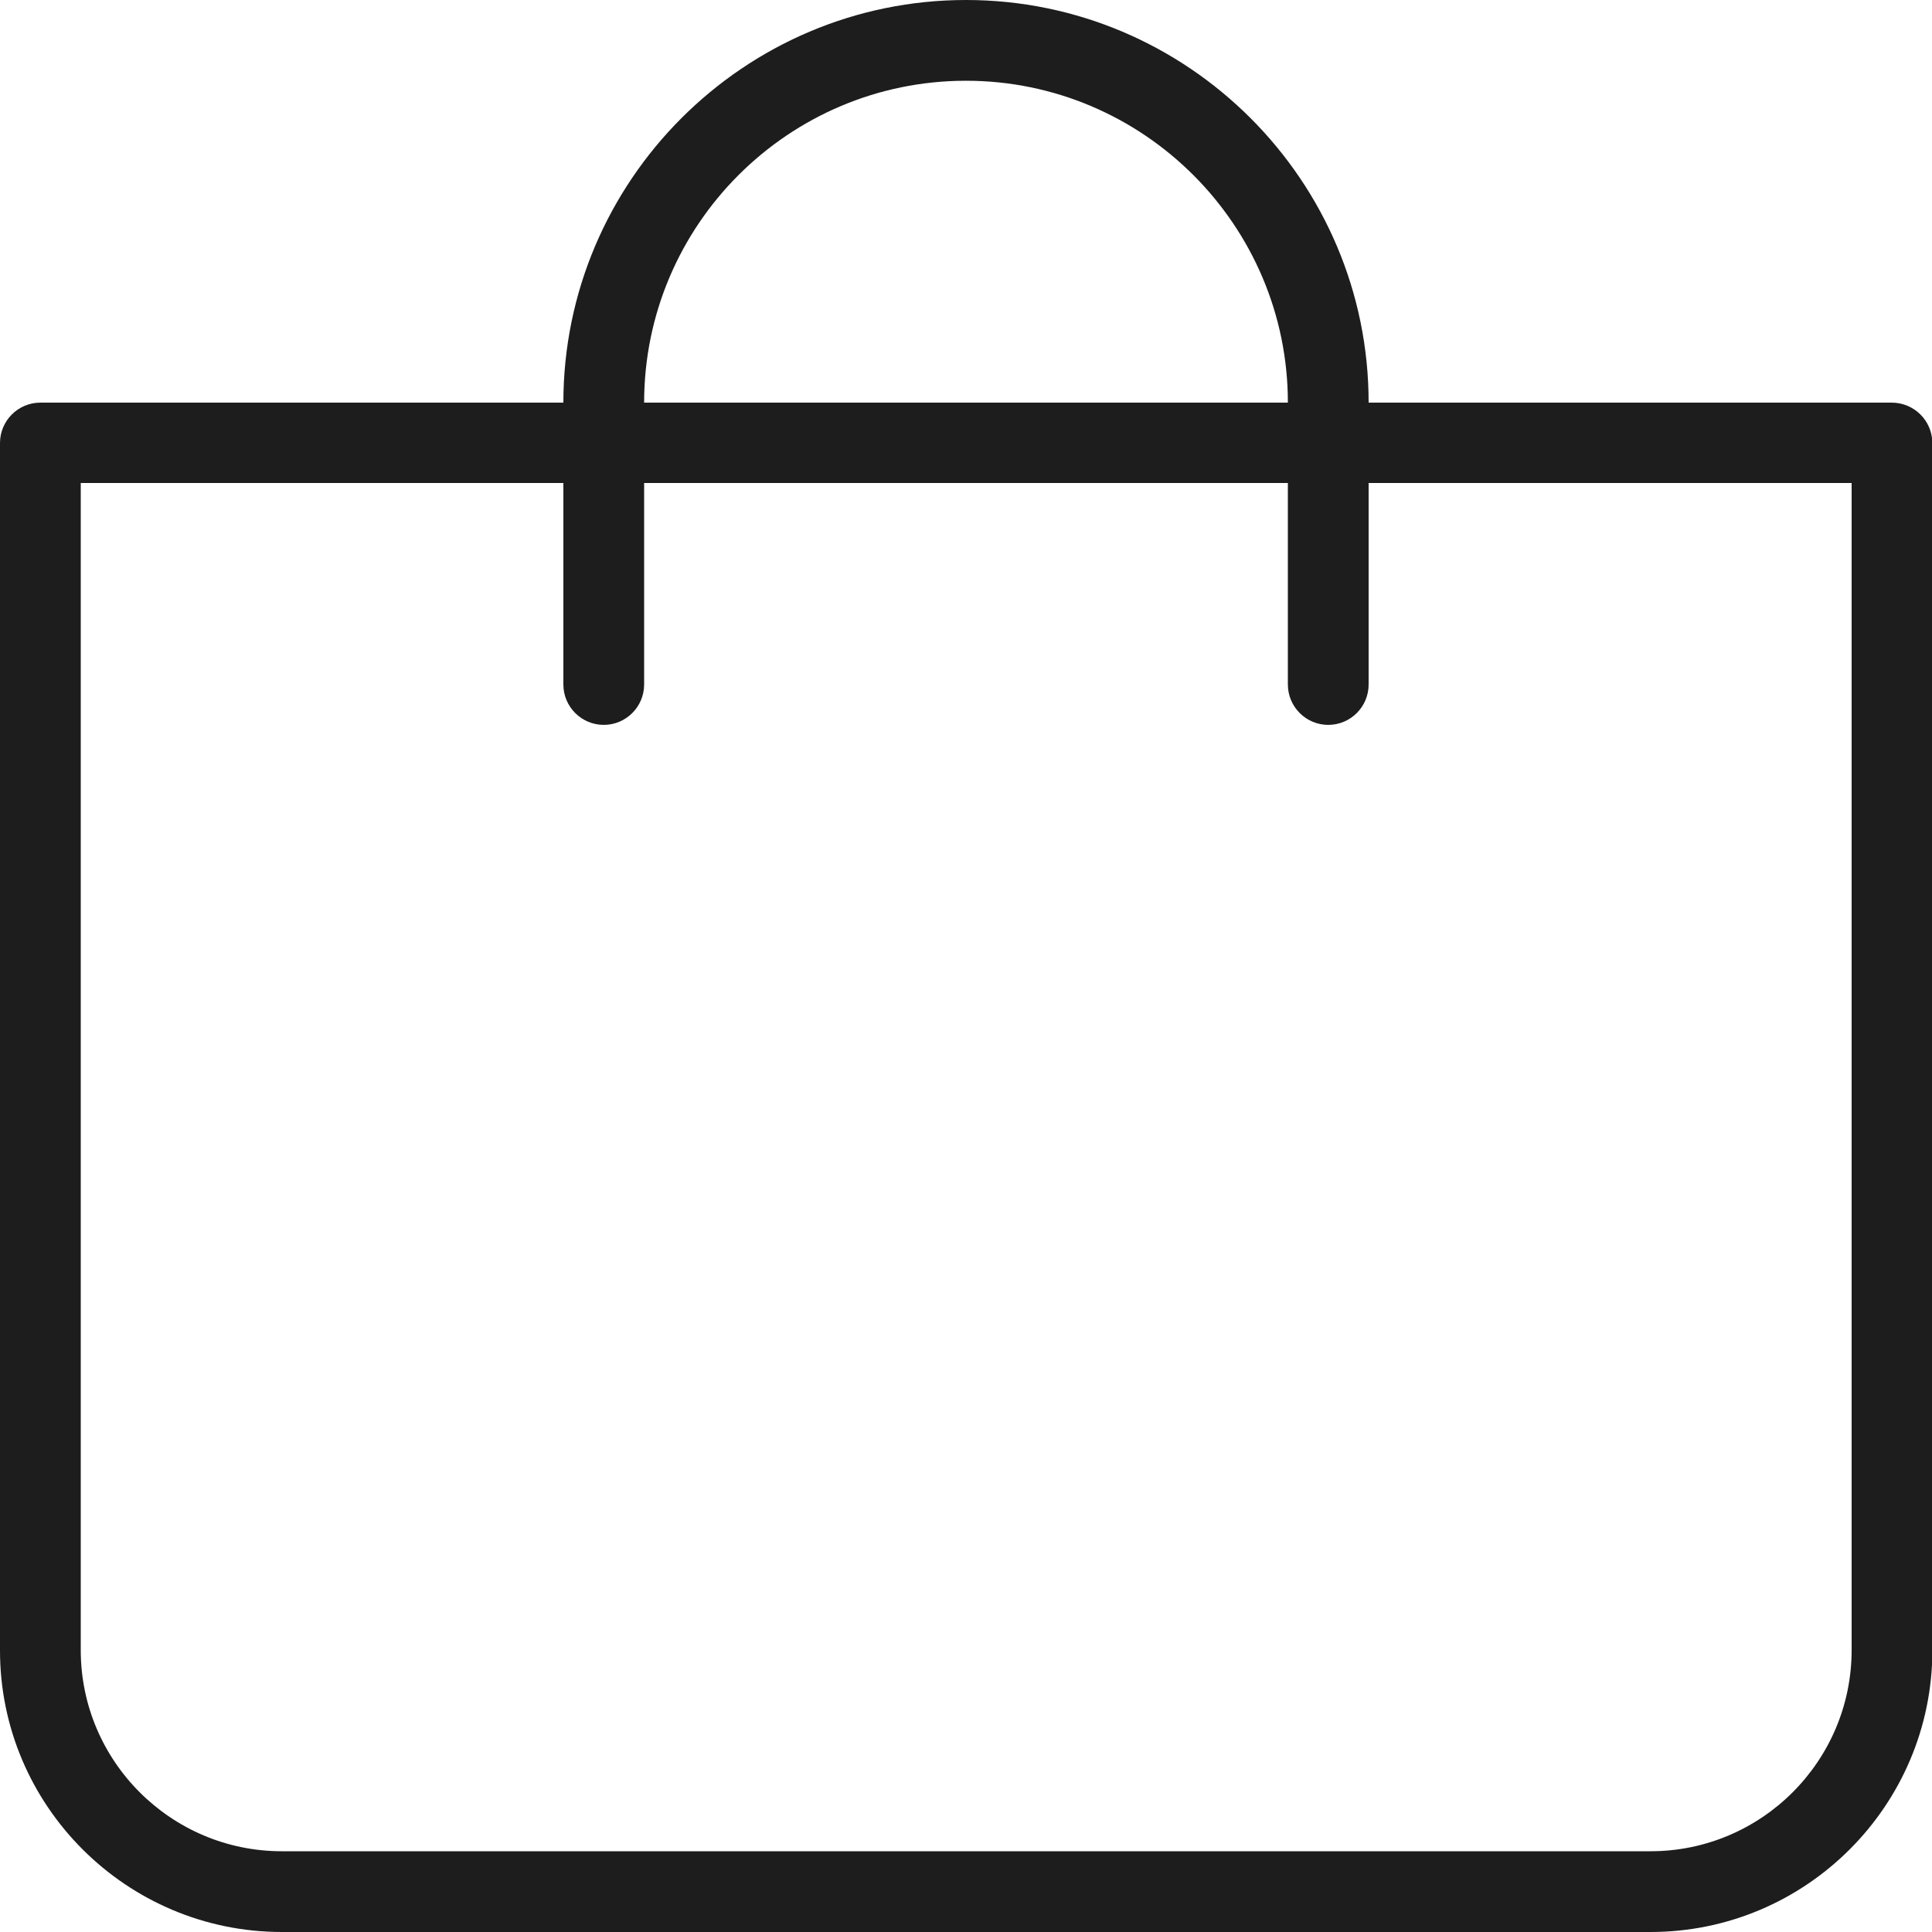
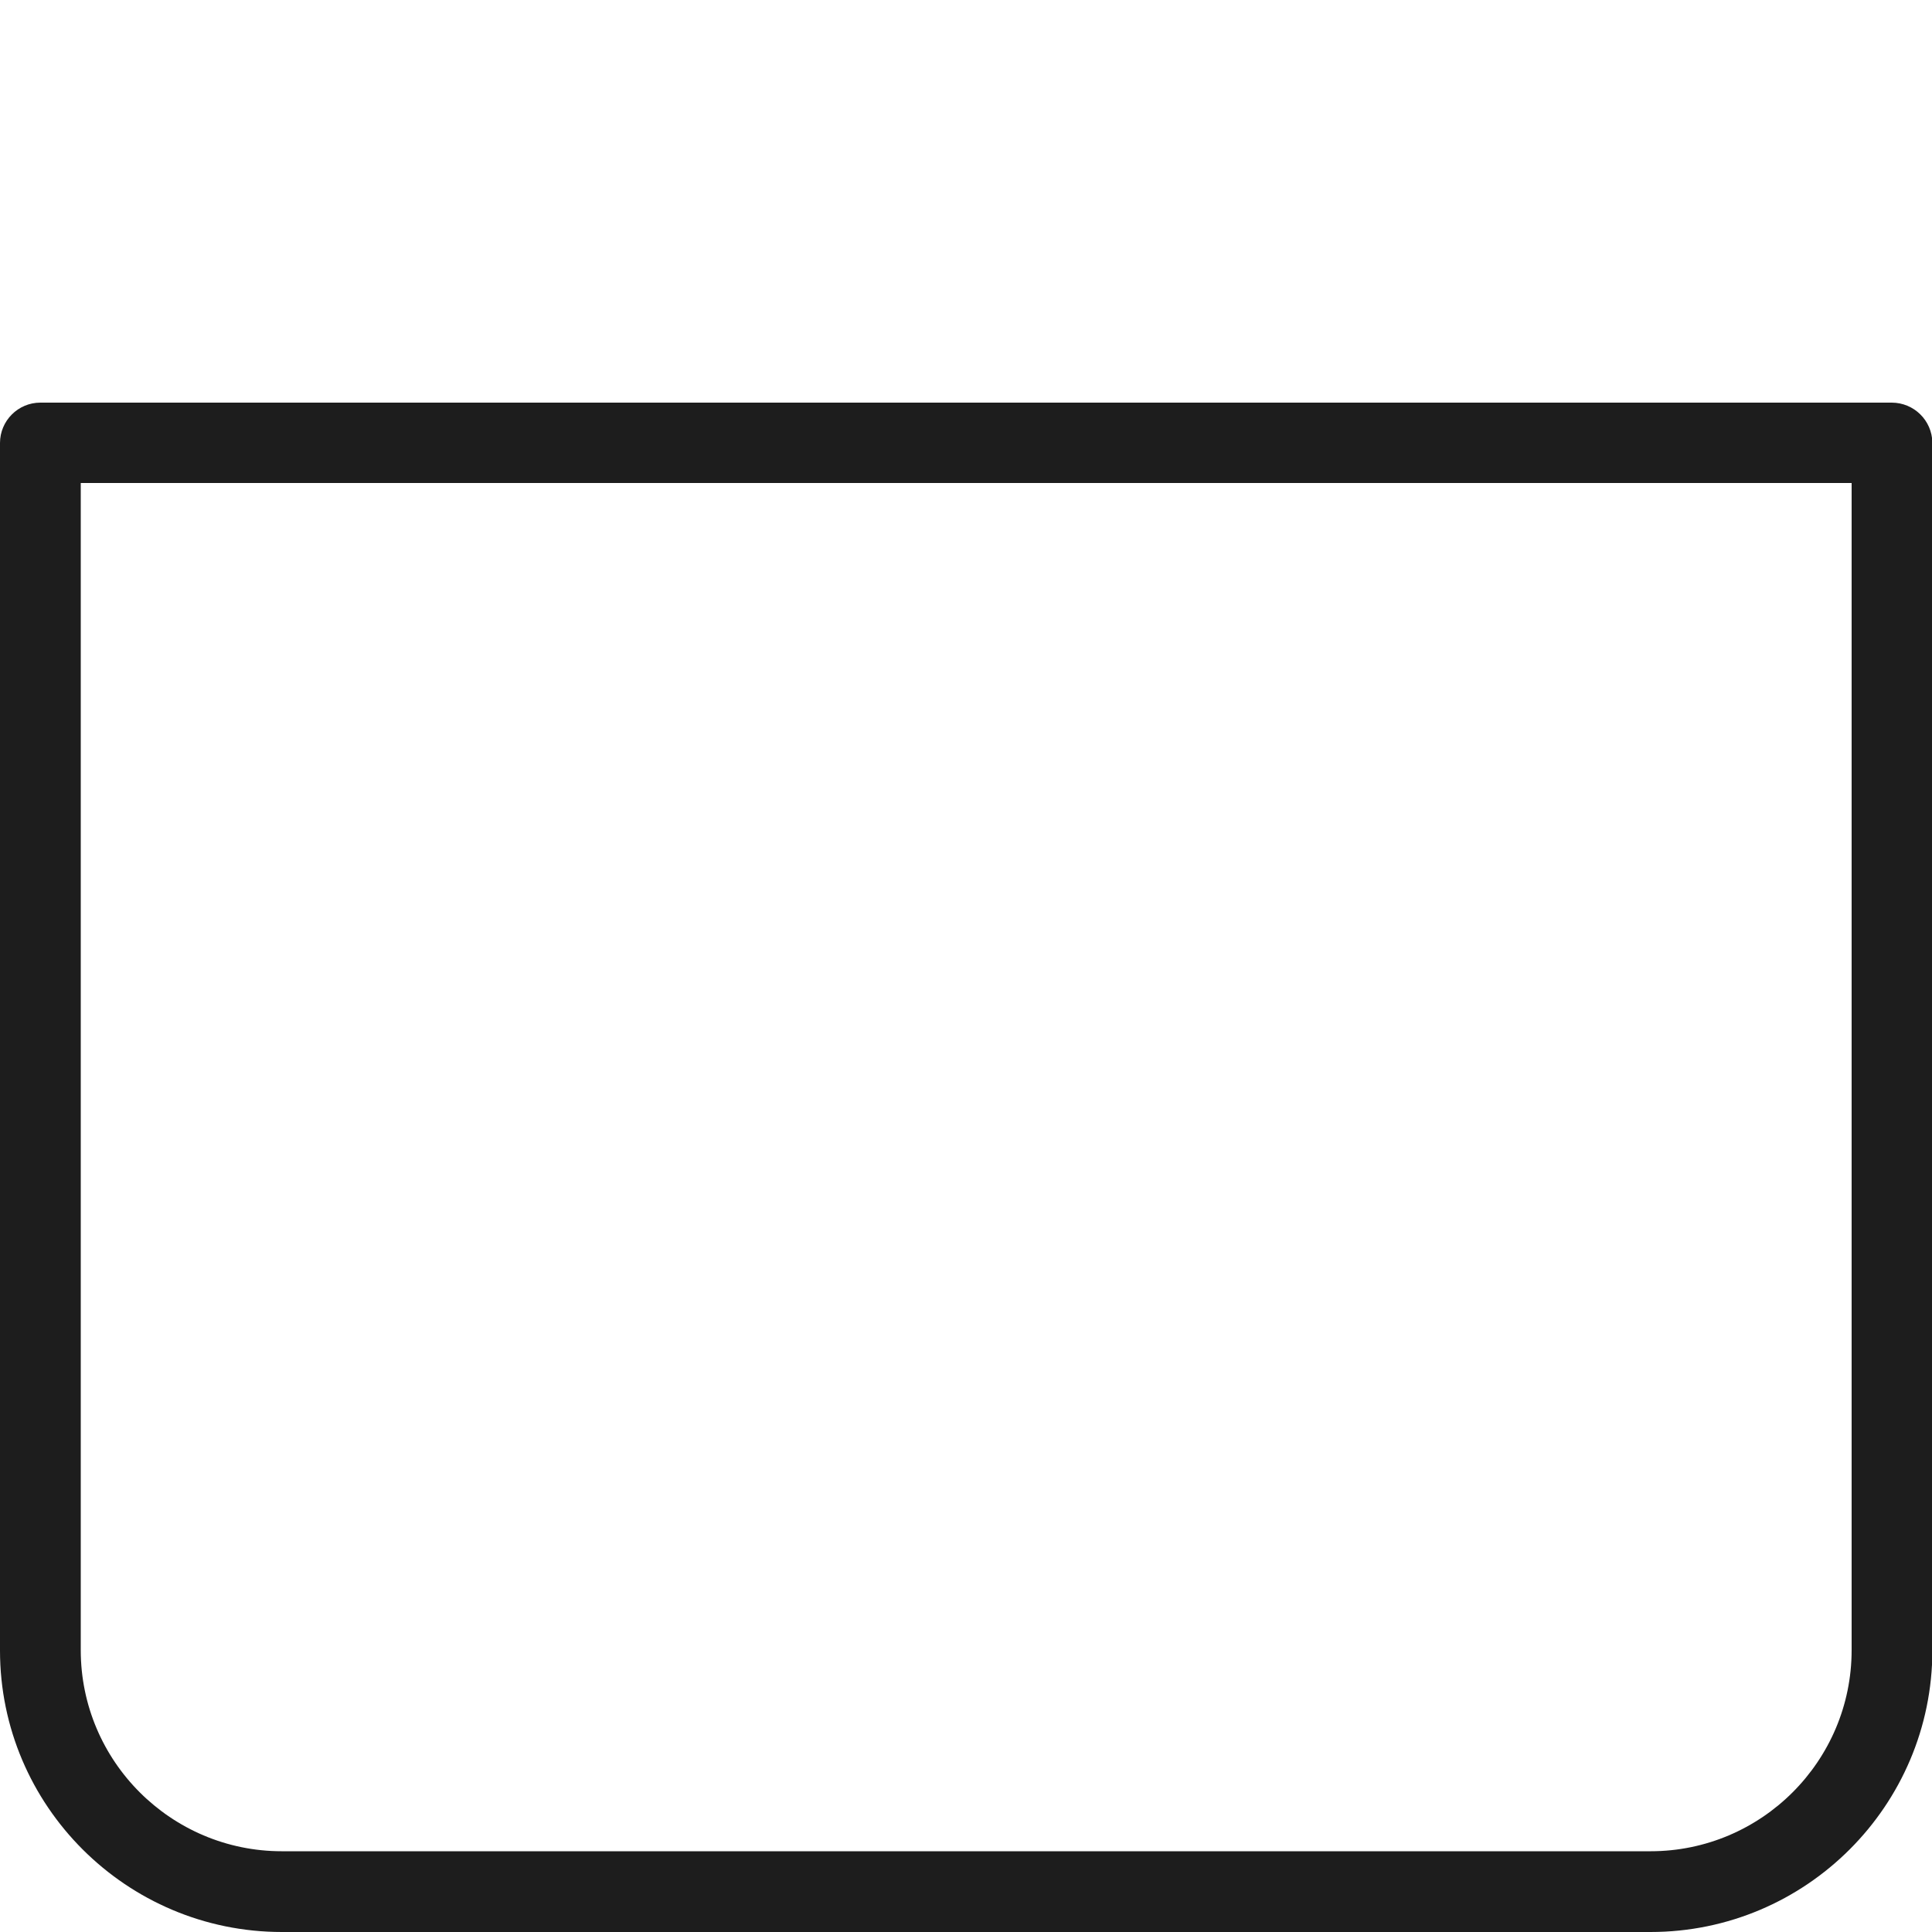
<svg xmlns="http://www.w3.org/2000/svg" version="1.1" id="Capa_1" x="0px" y="0px" viewBox="0 0 512 512" style="enable-background:new 0 0 512 512;" xml:space="preserve">
  <style type="text/css">
	.st0{fill:#1D1D1D;}
</style>
  <g>
    <g>
      <path class="st0" d="M501.3,106.7H10.7c-5.9,0-10.7,4.8-10.7,10.7v320C0,478.5,33.5,512,74.7,512h362.7    c41.2,0,74.7-33.5,74.7-74.7v-320C512,111.4,507.2,106.7,501.3,106.7z M490.7,437.3c0,29.4-23.9,53.3-53.3,53.3H74.7    c-29.4,0-53.3-23.9-53.3-53.3V128h469.3V437.3z" />
    </g>
  </g>
  <g>
    <g>
-       <path class="st0" d="M256,0c-58.8,0-106.7,47.9-106.7,106.7v74.7c0,5.9,4.8,10.7,10.7,10.7s10.7-4.8,10.7-10.7v-74.7    c0-47.1,38.3-85.3,85.3-85.3s85.3,38.3,85.3,85.3v74.7c0,5.9,4.8,10.7,10.7,10.7s10.7-4.8,10.7-10.7v-74.7    C362.7,47.9,314.8,0,256,0z" />
-     </g>
+       </g>
  </g>
</svg>